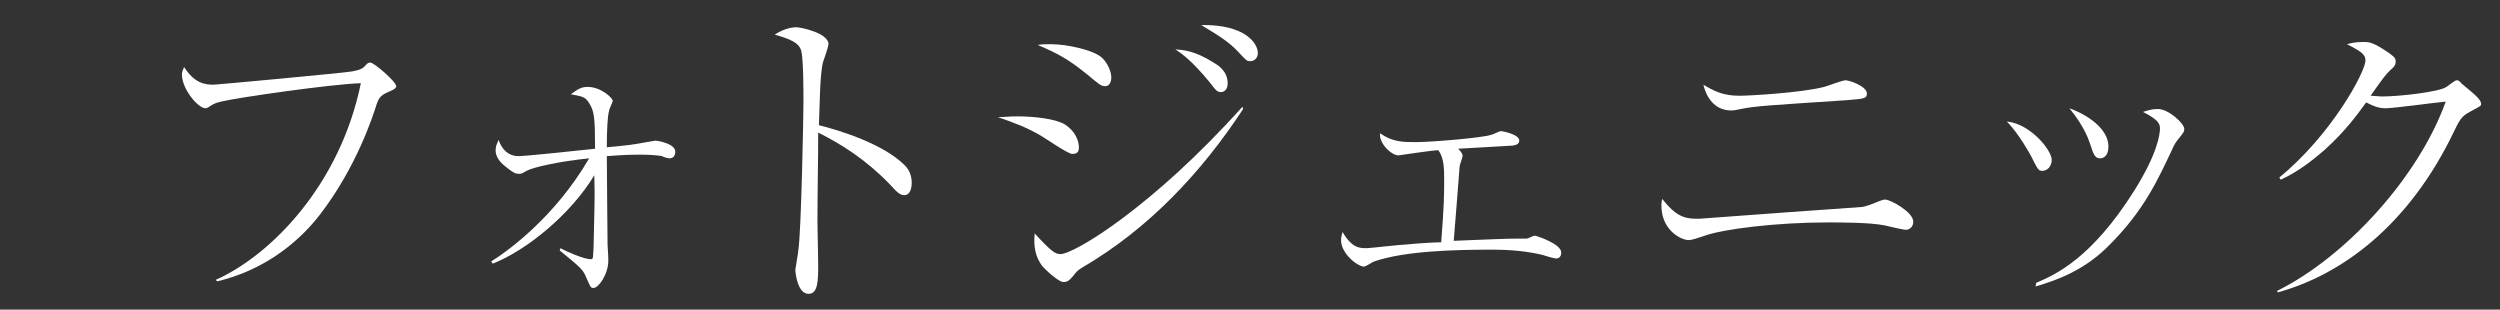
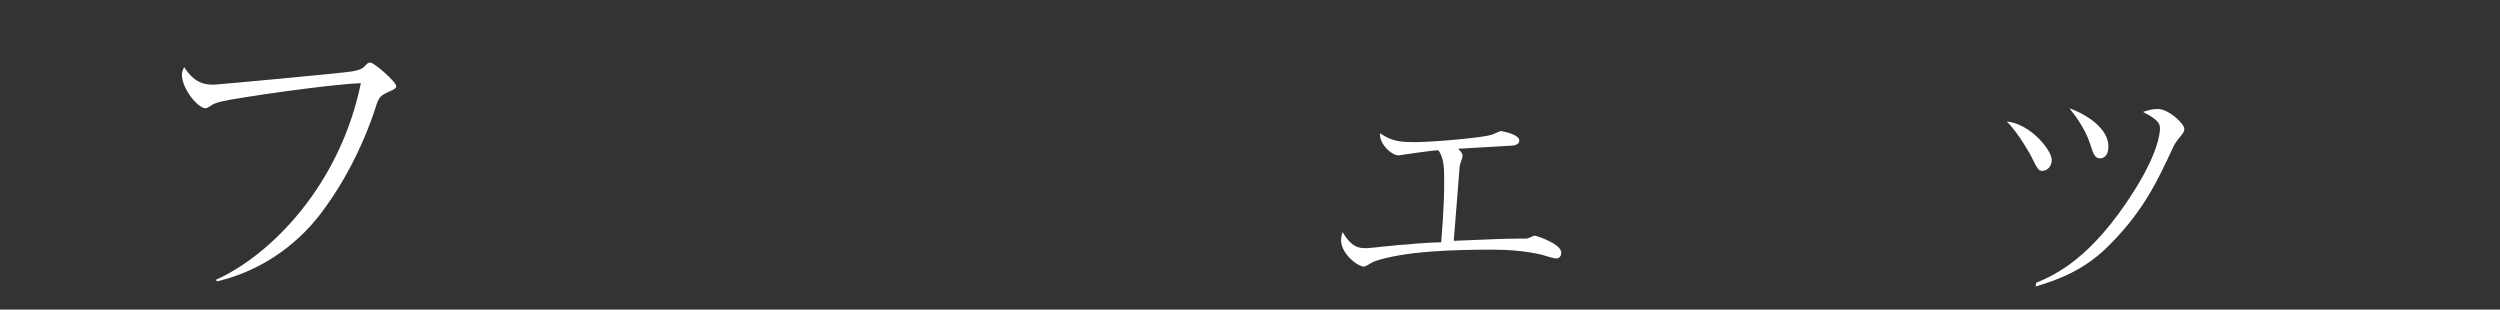
<svg xmlns="http://www.w3.org/2000/svg" width="339.47" height="42.04" viewBox="0 0 339.47 42.04">
  <rect x="0" y="0" width="339.47" height="42.04" fill="#333333" stroke="none" />
  <defs>
    <style>
      .cls-1 {
        fill: #fff;
      }
    </style>
  </defs>
  <g id="レイヤー_2" data-name="レイヤー 2">
    <g id="レイヤー_1-2" data-name="レイヤー 1">
      <g>
        <path class="cls-1" d="M29.3,38c7.6-3.4,16.9-13,19.7-26.7c-3.9,0.1-17.1,2-19,2.5c-0.8,0.2-1,0.3-1.6,0.7c0,0-0.3,0.2-0.5,0.2   c-1,0-3.2-2.6-3.2-4.6c0-0.4,0.2-0.7,0.3-1c1.4,2.2,2.8,2.4,4,2.4c0.4,0,17.7-1.6,18.8-1.8c1.1-0.2,1.5-0.4,1.9-0.9   c0.3-0.3,0.4-0.3,0.6-0.3c0.5,0,3.5,2.6,3.5,3.2c0,0.2-0.1,0.4-1.1,0.8c-1.1,0.5-1.3,0.8-1.7,2.1c-0.3,0.9-2.5,8-7.6,14.6   c-3.5,4.5-8.4,7.7-13.9,9L29.3,38z" />
-         <path class="cls-1" d="M66.7,35.5c2.4-1.5,8.7-6.1,13.3-14c-4,0.4-7.6,1.2-8.5,1.7c-0.7,0.4-0.7,0.4-1,0.4c-0.5,0-0.7-0.1-1.5-0.7   c-0.5-0.4-1.7-1.2-1.7-2.5c0-0.6,0.2-0.9,0.4-1.4c0.5,1.4,1.4,2.2,2.7,2.2c1,0,6.5-0.6,10.4-1c0-4.2-0.1-5.1-0.8-6.2   c-0.5-0.8-0.8-0.9-2.5-1.2c1-0.7,1.4-1,2.3-1c1.8,0,3.4,1.5,3.4,1.9c0,0.2-0.5,1.1-0.5,1.4c-0.2,0.6-0.3,2.6-0.3,4.9   c3.1-0.3,3.2-0.3,5.4-0.7c0.1,0,1.1-0.2,1.2-0.2c0.3,0,2.7,0.4,2.7,1.5c0,0.1,0,0.9-0.8,0.9c-0.2,0-0.9-0.2-1-0.3   c-1.1-0.2-2.6-0.2-3.2-0.2c-0.5,0-1.8,0-4.3,0.2c0,1.9,0.1,11.3,0.1,12c0.1,1.6,0.1,1.8,0.1,2.2c0,1.8-1.3,3.7-2,3.7   c-0.4,0-0.4-0.1-0.9-1.2c-0.5-1.2-0.5-1.3-3.7-3.9l0.1-0.3c0.7,0.4,3.2,1.5,4.1,1.5c0.4,0,0.3-0.2,0.4-1.6c0.1-5.5,0.2-6.3,0.1-9.8   c-3.2,5.3-9.2,10.2-13.8,12L66.7,35.5z" />
-         <path class="cls-1" d="M122.7,22.3c0.7,0.6,1.1,1.5,1.1,2.5c0,1.1-0.4,1.7-1,1.7c-0.6,0-1-0.4-2-1.5c-3.2-3.3-6.5-5.4-9.7-7   c0,4-0.1,8.1-0.1,12.1c0,0.9,0.1,5,0.1,5.8c0,2.1,0,4-1.3,4c-1.5,0-1.8-2.8-1.8-3.3c0-0.1,0.4-2.3,0.4-2.6   c0.4-2.4,0.7-18.4,0.7-20.1c0-1.4,0-5.9-0.3-7c-0.3-1.1-1.5-1.6-3.6-2.2c1.5-1,2.8-1,2.9-1c0.7,0,4.4,0.8,4.4,2.3   c0,0.2-0.4,1.5-0.7,2.3c-0.5,1.5-0.5,6.8-0.6,8.7C114.4,17.8,119.9,19.6,122.7,22.3z" />
-         <path class="cls-1" d="M138.1,15.8c2.2,0,5.2,0.3,6.5,1.1c1.4,0.9,1.9,2.2,1.9,3.1c0,0.6-0.2,0.9-0.9,0.9c-0.6,0-3.6-2.1-4.3-2.5   c-1.9-1.1-3.5-1.7-5.8-2.5C136.4,15.9,137.1,15.8,138.1,15.8z M168.8,14.8c-5.7,8.7-12.9,16.3-21.8,21.5c-0.6,0.4-0.7,0.4-1.3,1.2   c-0.5,0.6-0.8,0.8-1.3,0.8c-0.5,0-1.9-1.1-2.9-2.2c-0.8-1.1-1.2-2.4-1-4.4c2.3,2.5,2.8,2.8,3.5,2.8c1.9,0,12.6-6.5,24.7-20   L168.8,14.8z M142.7,6c2.2,0,5.9,0.8,7,1.9c0.7,0.7,1.2,1.8,1.2,2.6c0,0.7-0.3,1.2-0.8,1.2c-0.6,0-0.8-0.2-2.6-1.7   c-2.5-2-3.8-2.7-6.6-3.9C141.6,6,142,6,142.7,6z M164.8,8.5c0.5,0.3,1.9,1.1,1.9,2.8c0,0.8-0.4,1.2-0.9,1.2c-0.5,0-0.6-0.1-1.6-1.4   c-2.4-2.9-3.7-3.8-4.6-4.4C160.6,6.8,162.1,6.8,164.8,8.5z M170.8,7.2c0,0.7-0.5,1.1-1,1.1c-0.5,0-0.5,0-1.7-1.3   c-1.3-1.4-3-2.4-5-3.6C169.1,3.3,170.8,5.9,170.8,7.2z" />
        <path class="cls-1" d="M198.6,21.2c0,0.2-0.4,1.2-0.4,1.4c-0.1,1.6-0.7,8.7-0.8,10.1c5.1-0.2,6.9-0.3,8.9-0.3c0.7,0,0.8,0,1,0   c0.2,0,0.9-0.4,1.1-0.4c0.2,0,3.6,1.1,3.6,2.3c0,0.4-0.2,0.8-0.7,0.8c-0.3,0-1.6-0.4-1.9-0.5c-2.1-0.5-4.5-0.7-6.6-0.7   c-5.6,0-12.1,0.2-16.2,1.6c-0.3,0.1-1.1,0.7-1.4,0.7c-0.8,0-3.1-1.7-3.1-3.6c0-0.4,0.1-0.7,0.2-1.1c1.3,2.2,2.3,2.2,3.3,2.2   c0.4,0,4.7-0.5,5.4-0.5c0.8-0.1,3.7-0.3,4.7-0.3c0.4-5.1,0.4-6.6,0.4-8.6c0-1.2,0-2.9-0.8-3.9c-0.8,0-5.3,0.7-5.4,0.7   c-1,0-2.7-1.7-2.5-3c1.7,1.2,3.1,1.2,4.9,1.2c2.1,0,9.2-0.6,10.2-1c0.2,0,1.1-0.5,1.3-0.5c0.1,0,2.5,0.4,2.5,1.3   c0,0.6-0.8,0.7-1.4,0.7c-1.9,0.1-5,0.3-6.9,0.4C198.6,20.8,198.6,21,198.6,21.2z" />
-         <path class="cls-1" d="M230.3,29.7c0.2,0,0.4,0,0.5,0c10.9-0.8,12.1-0.9,22.1-1.6c0.5-0.1,1.1-0.3,1.8-0.6c1-0.4,1.1-0.4,1.3-0.4   c0.7,0,3.8,1.7,3.8,3c0,0.7-0.5,1.1-1,1.1c-0.4,0-2.5-0.5-2.9-0.6c-2-0.4-6-0.4-7.7-0.4c-7,0-14.2,0.9-16.7,1.8   c-1.2,0.4-1.8,0.6-2.2,0.6c-1,0-3.7-1.3-3.7-4.7c0-0.3,0-0.4,0.1-0.9C227.5,29.3,228.7,29.7,230.3,29.7z M236.2,13   c1.4,0,8.4-0.4,11.5-1.2c0.4-0.1,2.5-0.9,2.9-0.9c0.5,0,2.9,0.8,2.9,1.8c0,0.7-0.4,0.7-2.7,0.9c-10.6,0.7-12.5,0.8-14.4,1.2   c-0.9,0.2-1.1,0.2-1.3,0.2c-2.3,0-3.4-1.8-3.8-3.5C232.8,12.4,234,13,236.2,13z" />
        <path class="cls-1" d="M278.6,21.7c0,0.9-0.6,1.5-1.3,1.5c-0.5,0-0.6-0.2-1.5-2c0,0-1.6-3-3.3-4.7C275.7,16.8,278.6,20.4,278.6,21.7z    M276.5,38.4c2.6-1.1,7.5-3.3,13.3-12.5c3.2-5.1,3.5-7.7,3.5-8.5c0-0.8-0.6-1.3-2.3-2.2c0.6-0.2,1.2-0.4,2-0.4c1.5,0,3.6,2,3.6,2.7   c0,0.4-0.1,0.5-0.9,1.5c-0.3,0.4-0.4,0.5-0.8,1.4c-1.8,3.8-3.7,8.1-8.4,12.8c-3.3,3.4-7,4.8-10.1,5.7L276.5,38.4z M286.3,19.9   c0,1.4-0.8,1.6-1.1,1.6c-0.7,0-0.9-0.4-1.4-2c-0.7-2.1-2-3.8-2.8-4.8C283.5,15.6,286.3,17.5,286.3,19.9z" />
-         <path class="cls-1" d="M309.2,39.5c9.3-4.6,19.2-15.4,22.9-25.7c-1.3,0.1-7,0.9-8.2,0.9c-0.6,0-1.3-0.1-2.6-0.8   c-1.1,1.5-2.7,3.8-5.7,6.5c-1.5,1.3-3.5,2.9-5.9,4l-0.2-0.3c7-5.7,11.7-14.3,11.7-15.9c0-0.9-0.8-1.3-2.5-2.2   c0.4-0.1,1-0.3,2.2-0.3c0.8,0,1.3,0,3.5,1.5c0.8,0.6,0.9,0.7,0.9,1.2c0,0.4-0.2,0.7-0.7,1.1c-0.7,0.7-0.8,0.8-2.7,3.5   c0.4,0,1.1,0.1,1.6,0.1c2.2,0,7.7-0.6,8.7-1.3c0.2-0.1,1.1-0.9,1.4-0.9c0.2,0,0.4,0.1,0.6,0.4c1.8,1.5,2.7,2.2,2.7,2.8   c0,0.3-0.1,0.3-1,0.8c-1.5,0.8-1.7,0.9-2.7,3c-6.1,12.7-15.2,19.4-23.9,21.8L309.2,39.5z" />
      </g>
    </g>
  </g>
</svg>